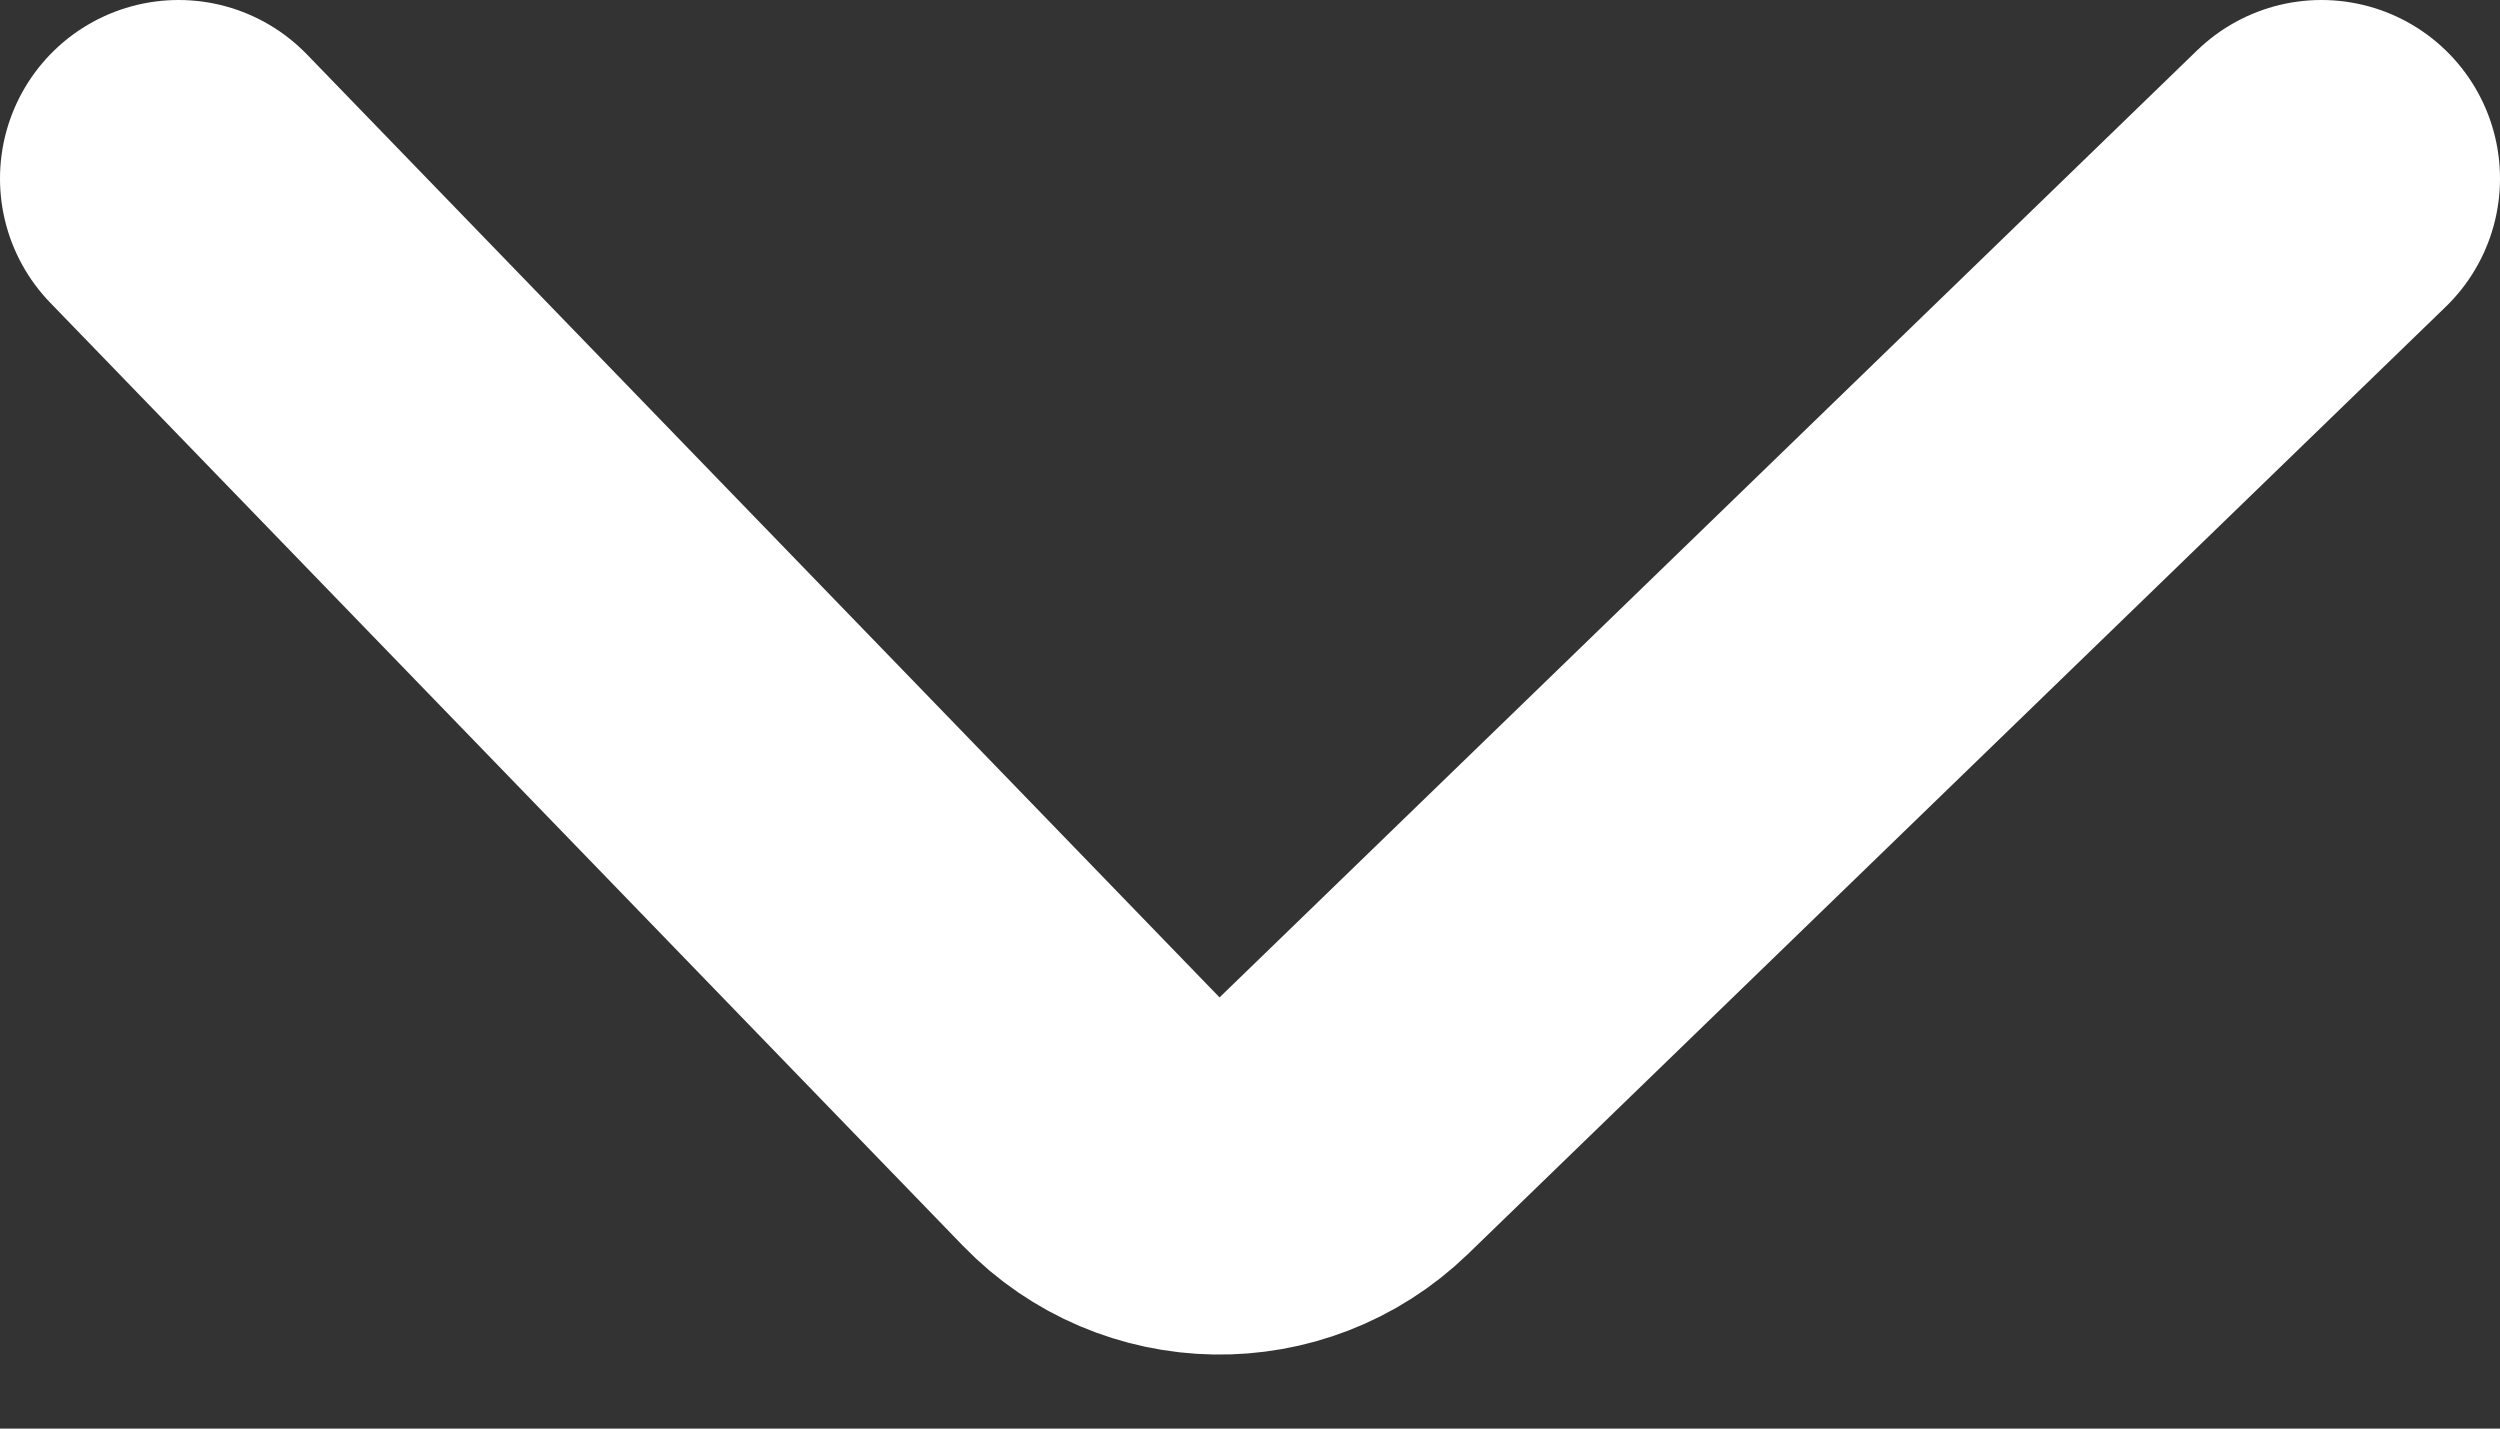
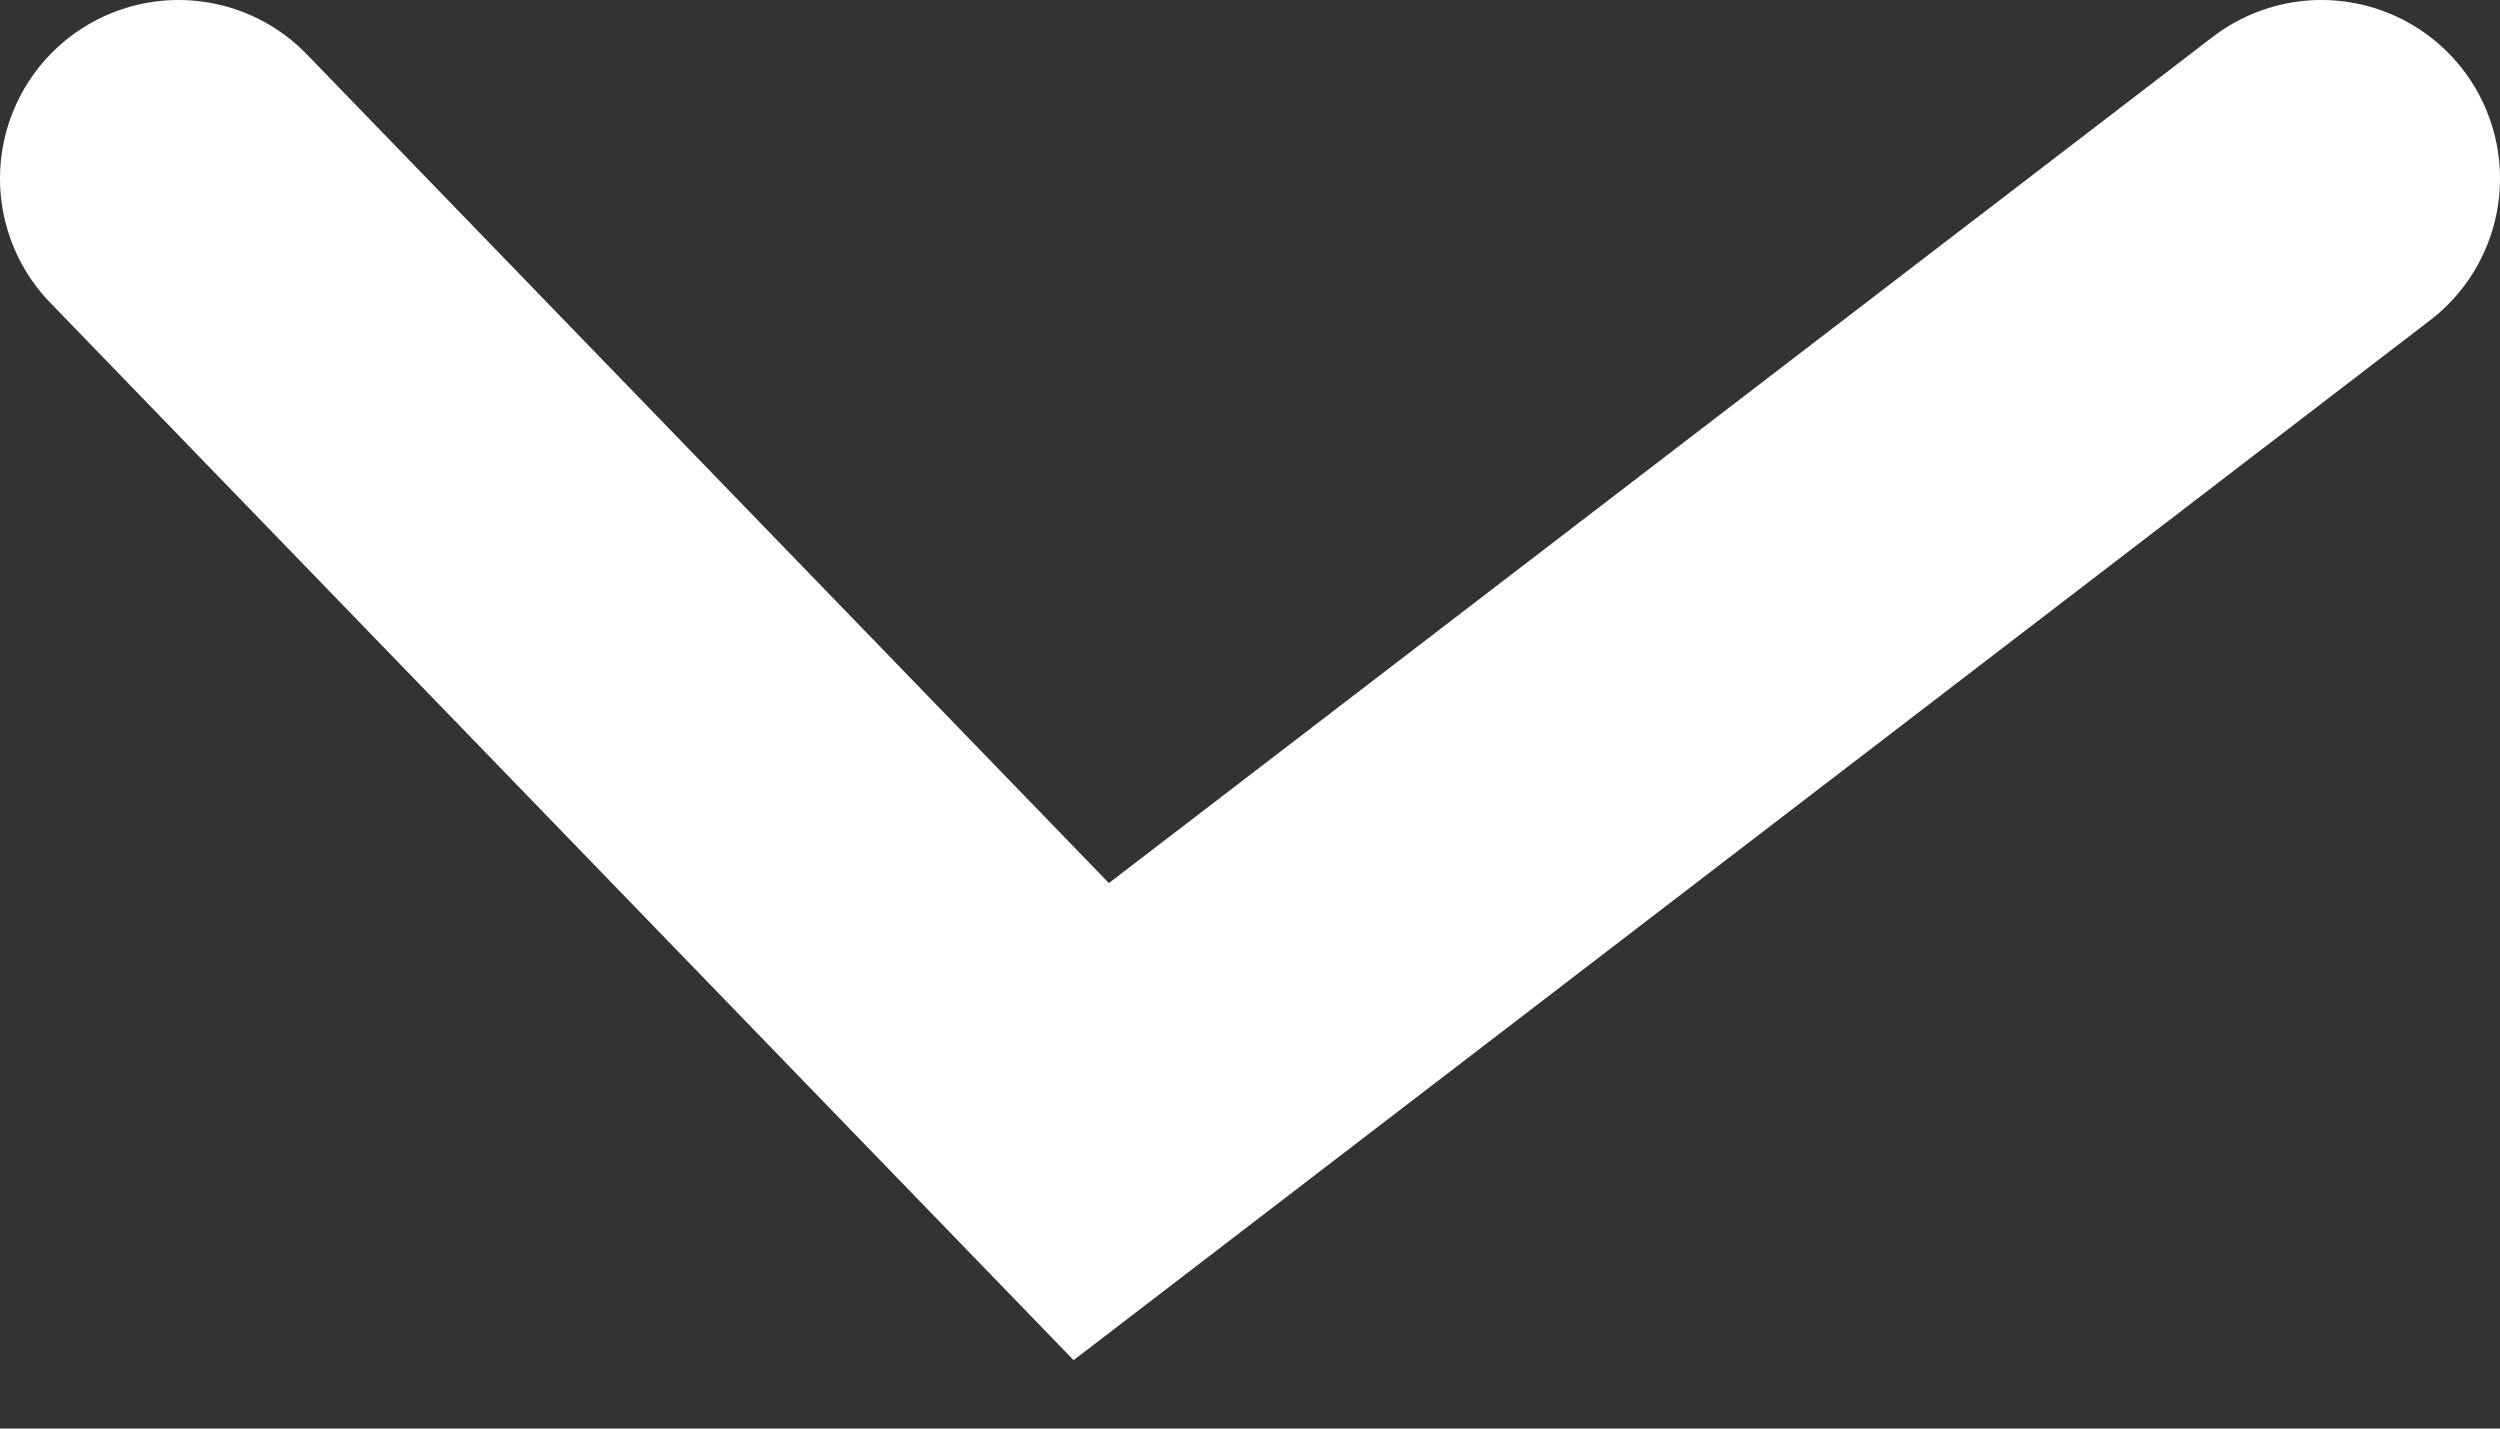
<svg xmlns="http://www.w3.org/2000/svg" width="14" height="8" viewBox="0 0 14 8" fill="none">
  <rect x="0" y="0" width="14" height="8" fill="#333333" stroke="none" />
-   <path d="M1 1L6.111 6.281C6.495 6.678 7.128 6.688 7.525 6.304L13 1" stroke="white" stroke-width="2" stroke-linecap="round" />
+   <path d="M1 1L6.111 6.281L13 1" stroke="white" stroke-width="2" stroke-linecap="round" />
</svg>